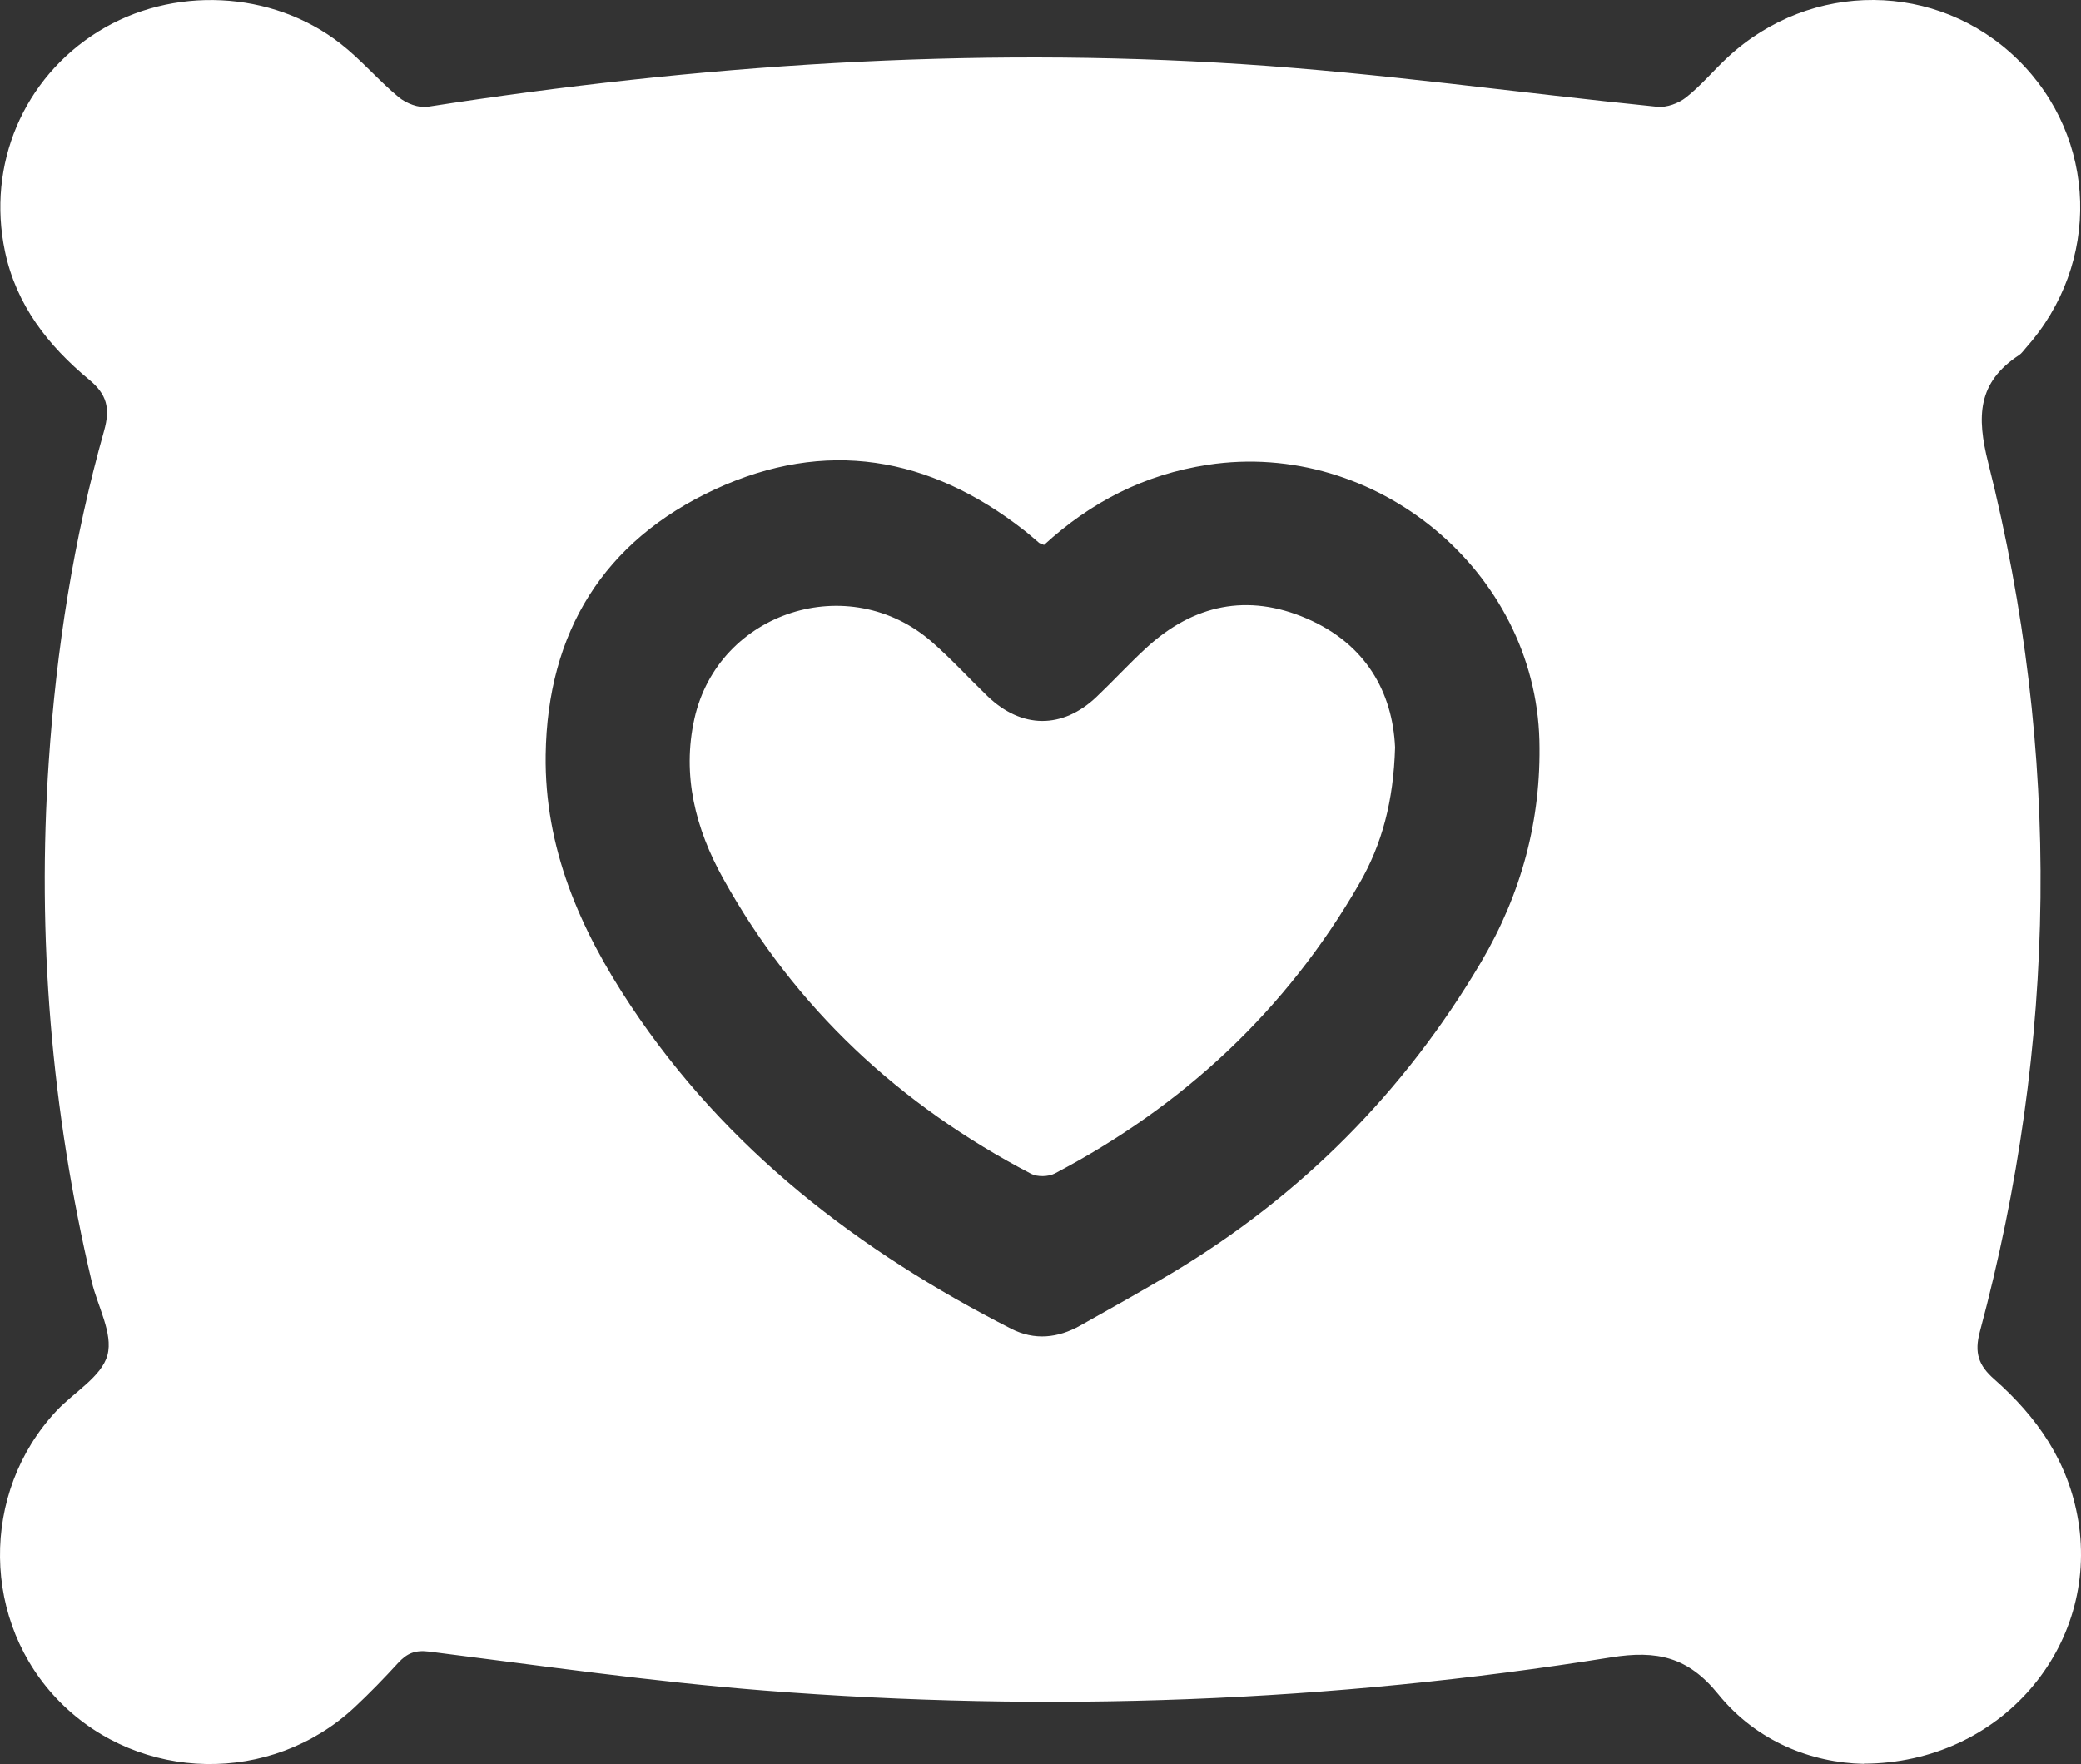
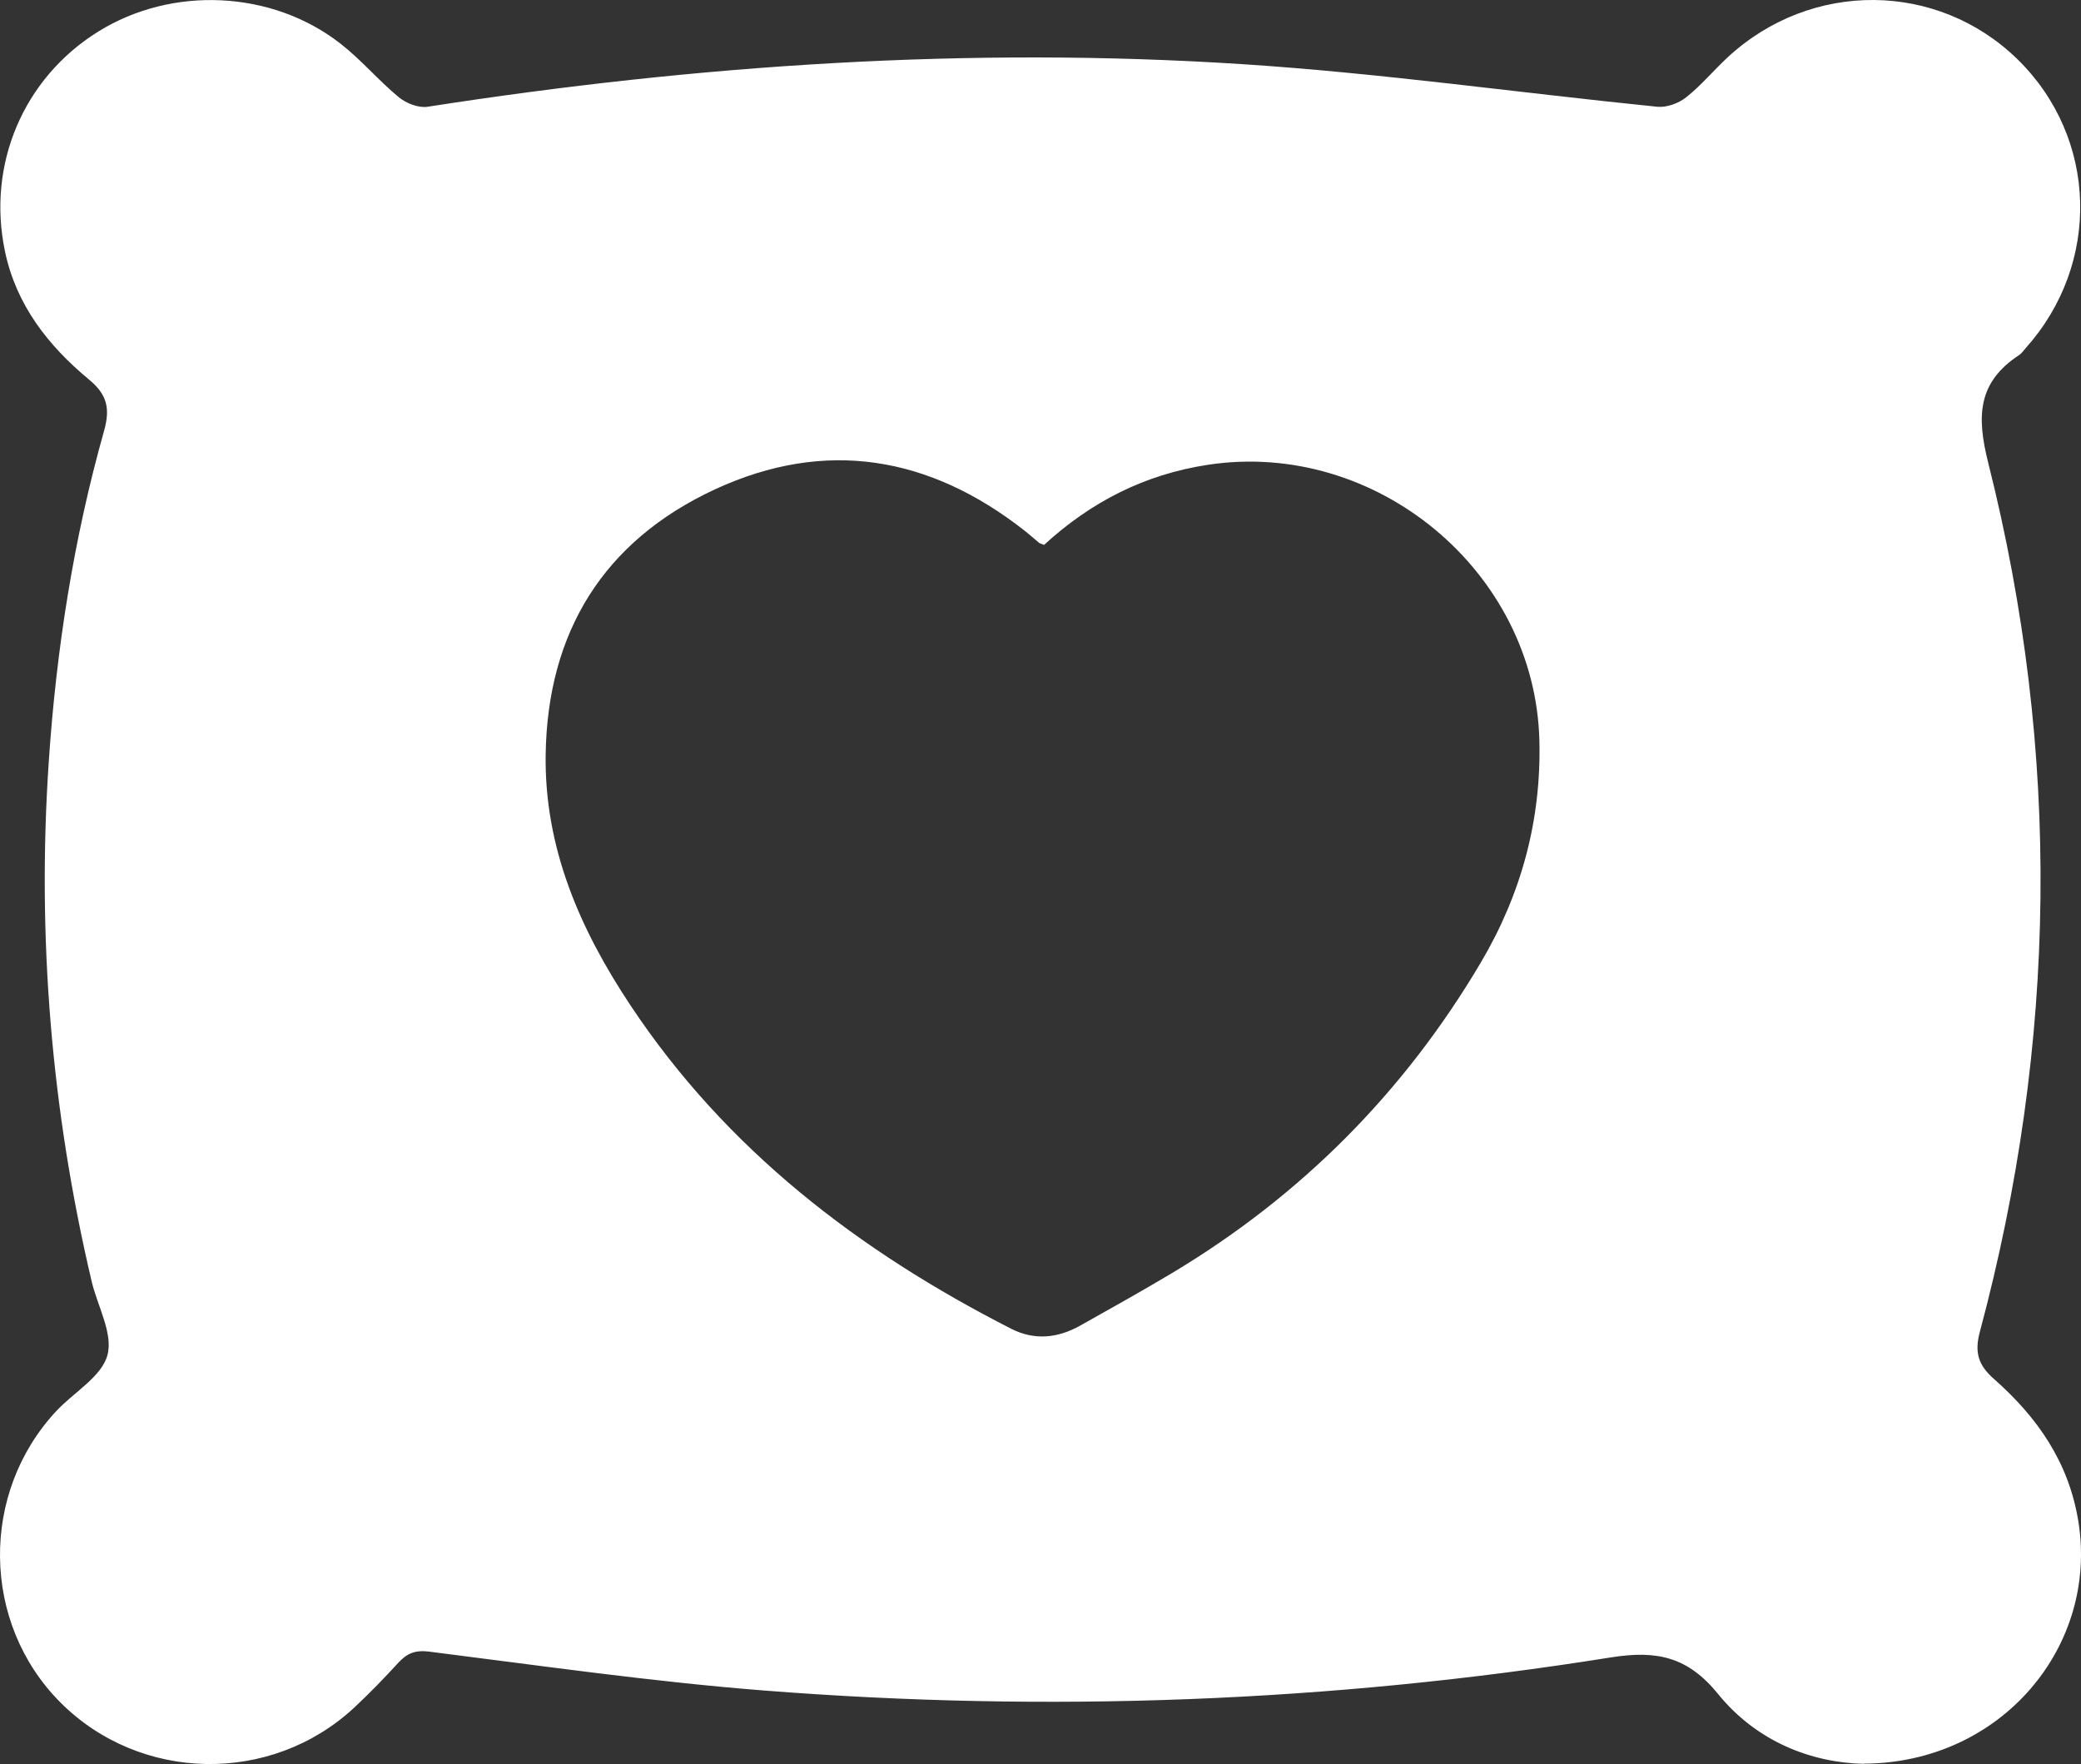
<svg xmlns="http://www.w3.org/2000/svg" width="105" height="89" viewBox="0 0 105 89" fill="none">
  <rect x="0" y="0" width="105" height="89" fill="#333333" stroke="none" />
  <path d="M94.031 88.99C91.405 88.929 88.643 87.876 86.688 85.466C85.175 83.604 83.623 83.245 81.28 83.62C67.121 85.884 52.864 86.412 38.572 85.292C32.917 84.848 27.292 84.038 21.66 83.329C20.941 83.238 20.534 83.416 20.092 83.896C19.382 84.67 18.647 85.431 17.879 86.147C13.682 90.056 7.065 89.93 3.037 85.881C-0.939 81.884 -1.024 75.312 2.858 71.173C3.74 70.234 5.129 69.453 5.422 68.368C5.714 67.276 4.921 65.903 4.624 64.646C2.591 56.014 1.862 47.269 2.461 38.423C2.842 32.772 3.713 27.188 5.252 21.733C5.574 20.586 5.389 19.893 4.494 19.152C2.428 17.438 0.821 15.391 0.252 12.687C-0.672 8.304 1.176 3.945 4.956 1.593C8.678 -0.72 13.711 -0.503 17.18 2.202C18.227 3.018 19.099 4.061 20.127 4.91C20.498 5.214 21.123 5.457 21.575 5.386C35.211 3.268 48.921 2.344 62.696 3.238C69.688 3.692 76.644 4.683 83.62 5.386C84.091 5.434 84.693 5.214 85.074 4.913C85.832 4.314 86.46 3.553 87.172 2.892C91.379 -1.005 97.756 -0.956 101.797 2.992C105.848 6.954 106.03 13.289 102.214 17.558C102.106 17.678 102.012 17.824 101.882 17.911C99.783 19.288 99.725 20.994 100.32 23.356C104.006 37.98 103.801 52.62 99.897 67.189C99.611 68.254 99.832 68.889 100.613 69.576C102.786 71.493 104.367 73.745 104.859 76.712C105.909 83.047 100.984 88.955 94.037 88.981L94.031 88.99ZM52.676 27.492C52.497 27.417 52.454 27.411 52.425 27.385C52.178 27.178 51.937 26.961 51.683 26.763C46.897 23.009 41.643 22.115 36.086 24.684C30.451 27.291 27.62 31.9 27.532 38.08C27.467 42.767 29.25 46.867 31.811 50.722C36.649 58.006 43.322 63.111 51.016 67.037C52.194 67.639 53.378 67.513 54.507 66.878C56.059 66.007 57.614 65.139 59.144 64.225C65.667 60.316 70.859 55.088 74.721 48.555C76.764 45.099 77.773 41.364 77.672 37.351C77.451 28.807 69.415 22.161 60.946 23.45C57.748 23.936 55.041 25.325 52.676 27.495V27.492Z" fill="white" />
-   <path d="M70.391 37.708C70.31 40.422 69.737 42.589 68.582 44.587C64.906 50.958 59.732 55.784 53.222 59.205C52.9 59.373 52.34 59.386 52.025 59.221C45.394 55.755 40.114 50.864 36.48 44.309C35.094 41.812 34.401 39.117 35.038 36.26C36.249 30.844 42.853 28.729 47.037 32.402C48.01 33.257 48.889 34.216 49.819 35.117C51.543 36.778 53.6 36.797 55.327 35.159C56.18 34.349 56.973 33.481 57.839 32.687C60.214 30.498 62.957 29.921 65.93 31.204C68.92 32.49 70.267 34.935 70.391 37.708Z" fill="white" />
</svg>